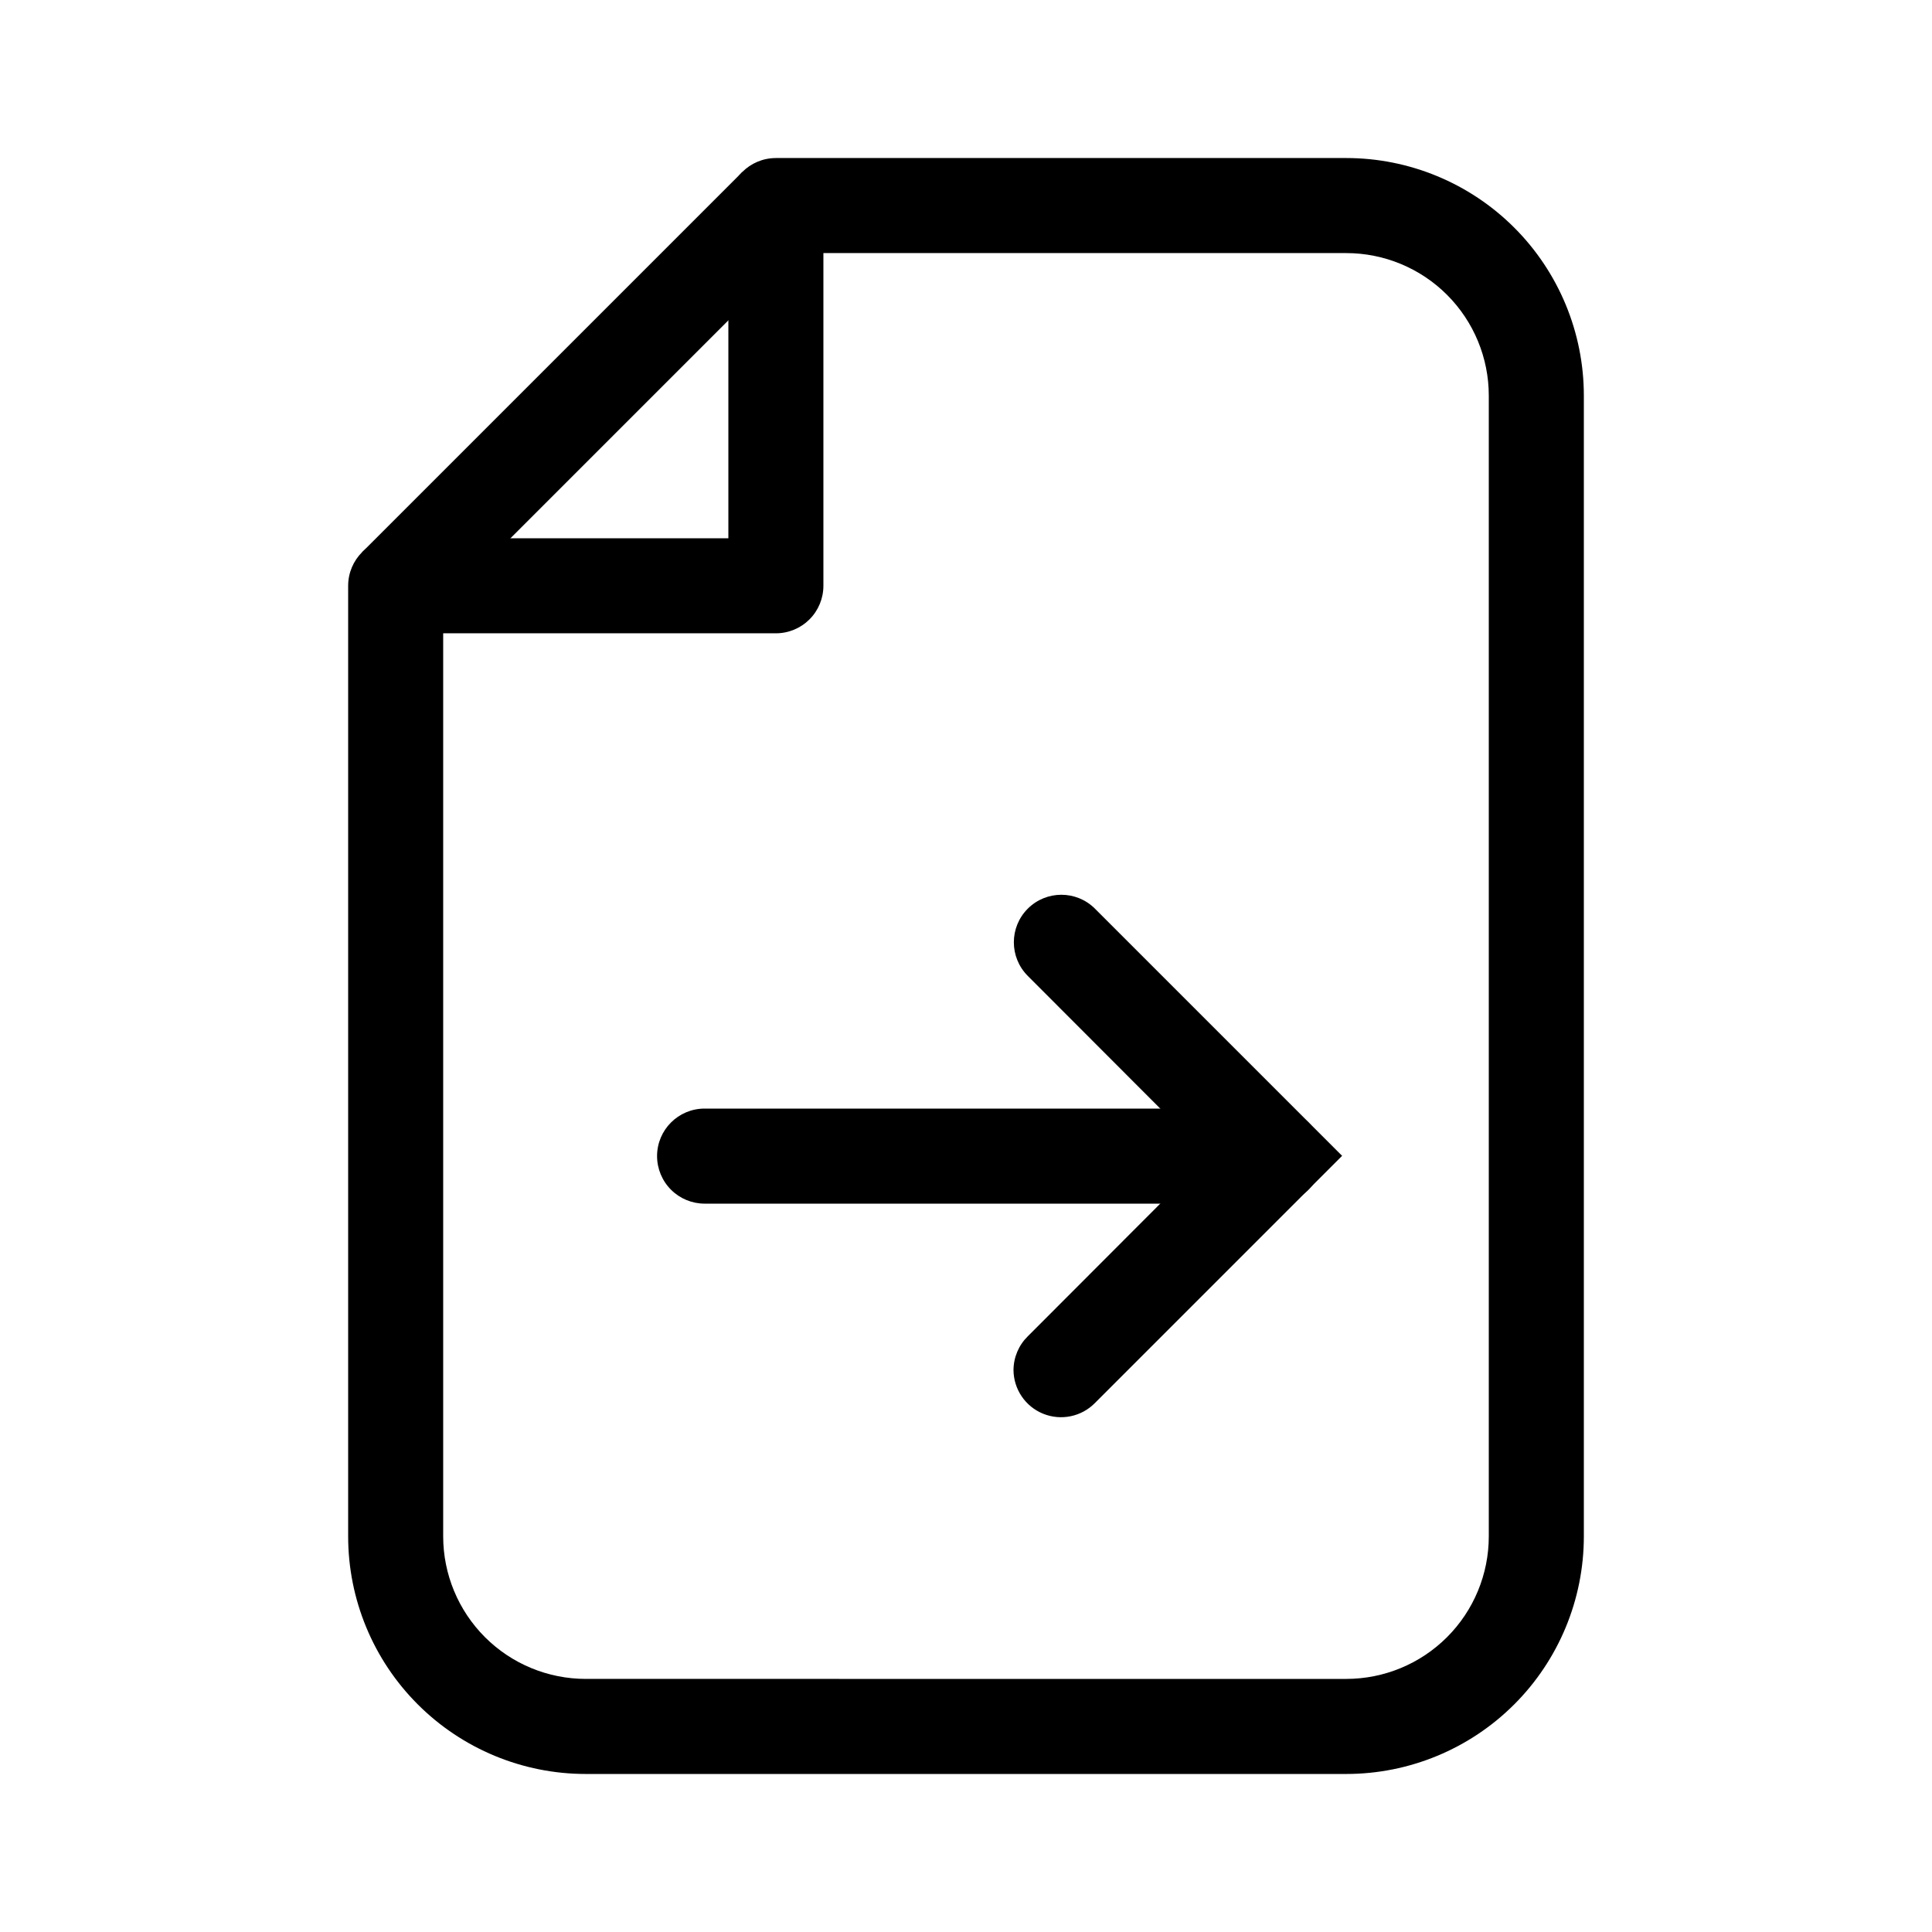
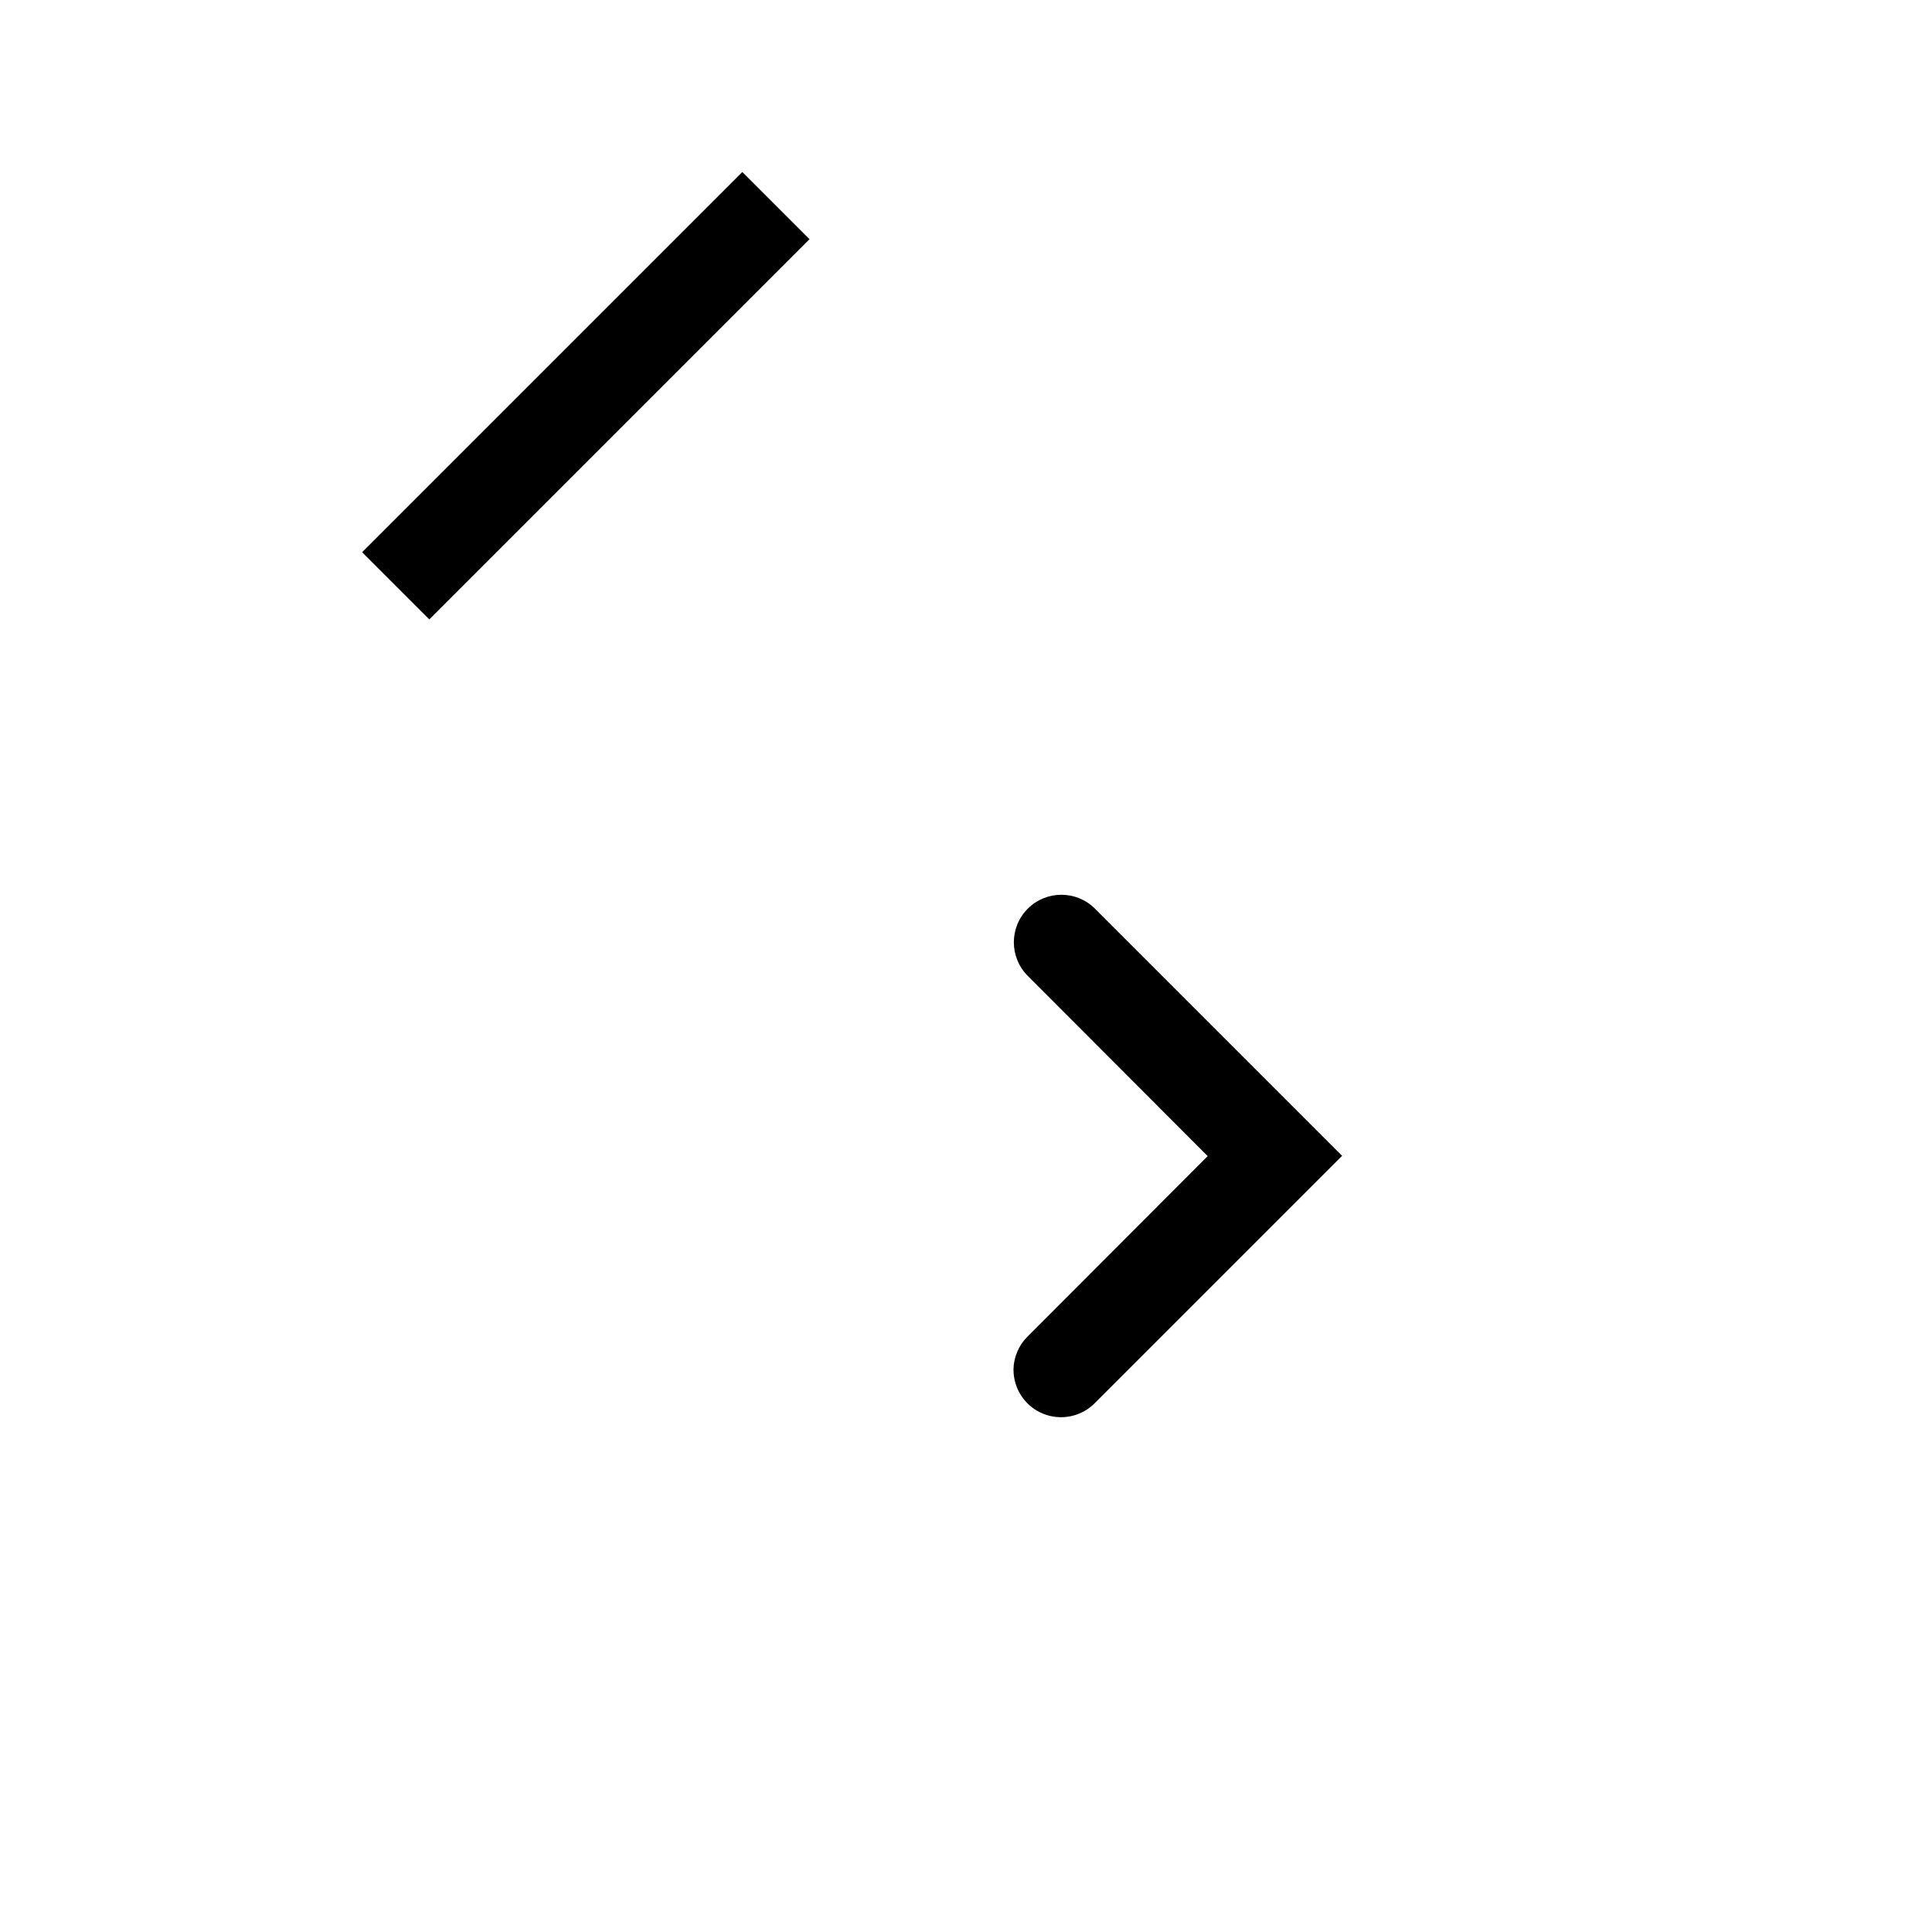
<svg xmlns="http://www.w3.org/2000/svg" fill="#000000" width="800px" height="800px" version="1.1" viewBox="144 144 512 512">
  <g>
-     <path d="m349.62 185.88h151.14c16.699 0 32.719 6.637 44.531 18.445 11.809 11.812 18.445 27.828 18.445 44.531v302.29c0 16.703-6.637 32.723-18.445 44.531-11.812 11.812-27.832 18.445-44.531 18.445h-201.52c-16.703 0-32.723-6.633-44.531-18.445-11.812-11.809-18.445-27.828-18.445-44.531v-251.9c0-6.957 5.637-12.598 12.594-12.598h88.168v-88.164c0-6.957 5.637-12.598 12.594-12.598zm151.14 403.05c10.02 0 19.633-3.981 26.719-11.066 7.086-7.086 11.066-16.695 11.066-26.719v-302.29c0-10.02-3.981-19.633-11.066-26.719-7.086-7.086-16.699-11.066-26.719-11.066h-138.55v88.168c0 3.34-1.324 6.543-3.688 8.906-2.363 2.359-5.566 3.688-8.906 3.688h-88.168v239.31c0 10.023 3.984 19.633 11.07 26.719 7.086 7.086 16.695 11.066 26.719 11.066z" />
    <path d="m257.77 308.15-17.809-17.809 100.76-100.76 17.809 17.809z" />
-     <path d="m318.13 450.38c0-6.957 5.641-12.594 12.598-12.594h151.14c6.957 0 12.594 5.637 12.594 12.594 0 3.34-1.324 6.543-3.688 8.906-2.363 2.363-5.566 3.691-8.906 3.691h-151.14c-3.344 0-6.547-1.328-8.906-3.691-2.363-2.363-3.691-5.566-3.691-8.906z" />
    <path d="m412.59 507.06c0.02-3.359 1.383-6.566 3.777-8.918l47.688-47.762-47.688-47.762c-4.914-4.918-4.914-12.891 0-17.809 4.918-4.918 12.891-4.918 17.812 0l65.496 65.496-65.496 65.496c-3.574 3.641-8.992 4.769-13.723 2.856-4.731-1.914-7.836-6.496-7.867-11.598z" />
  </g>
</svg>